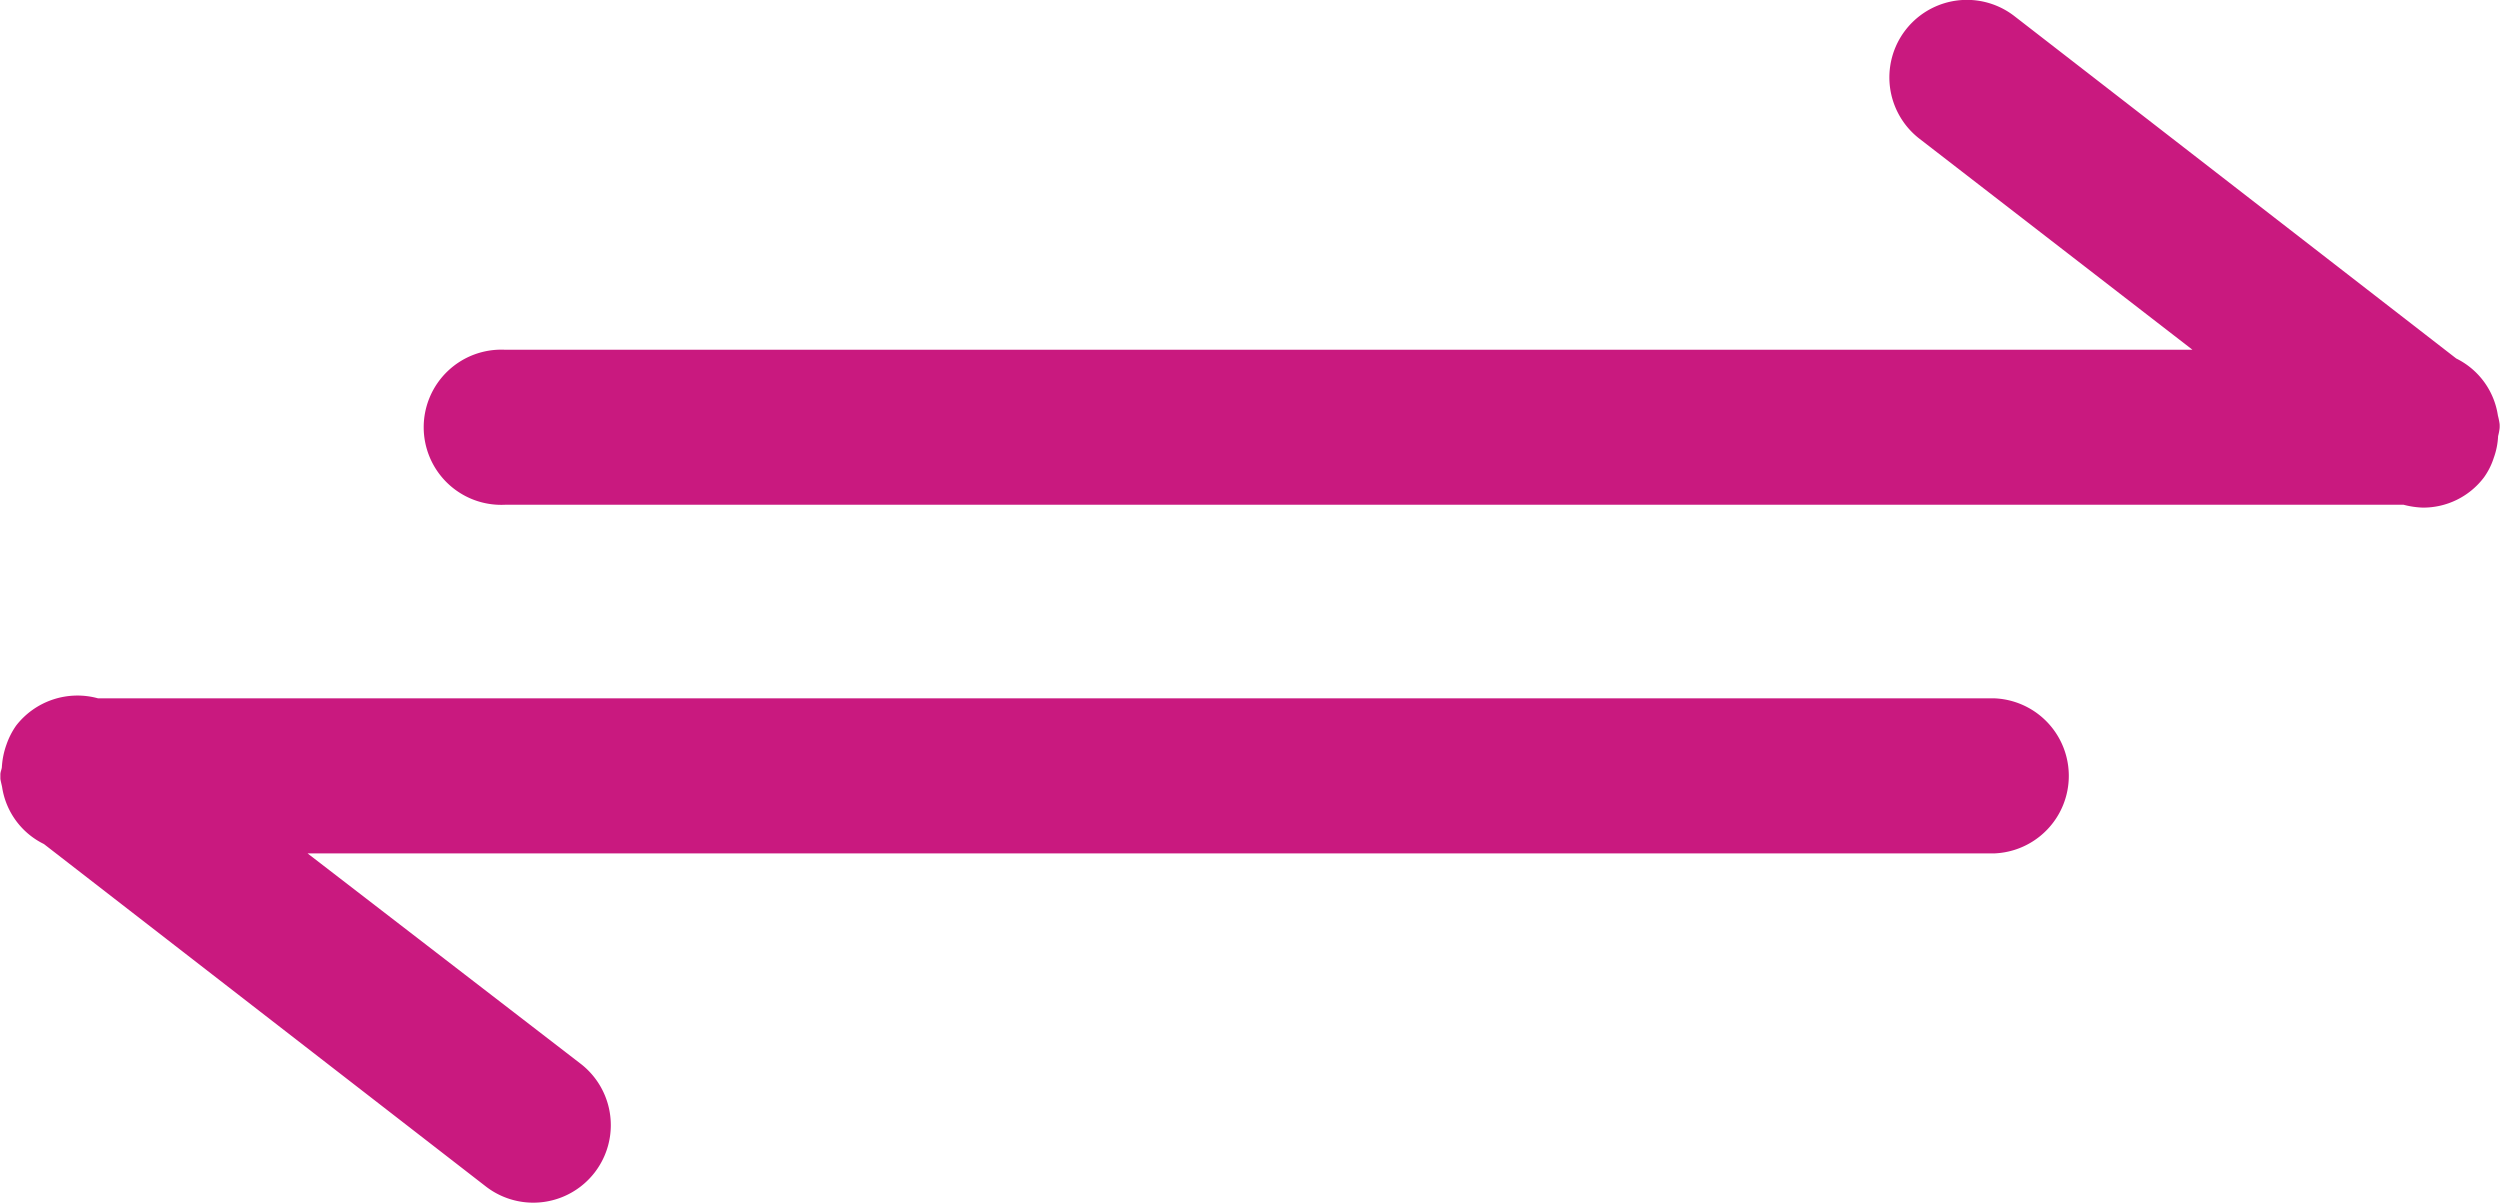
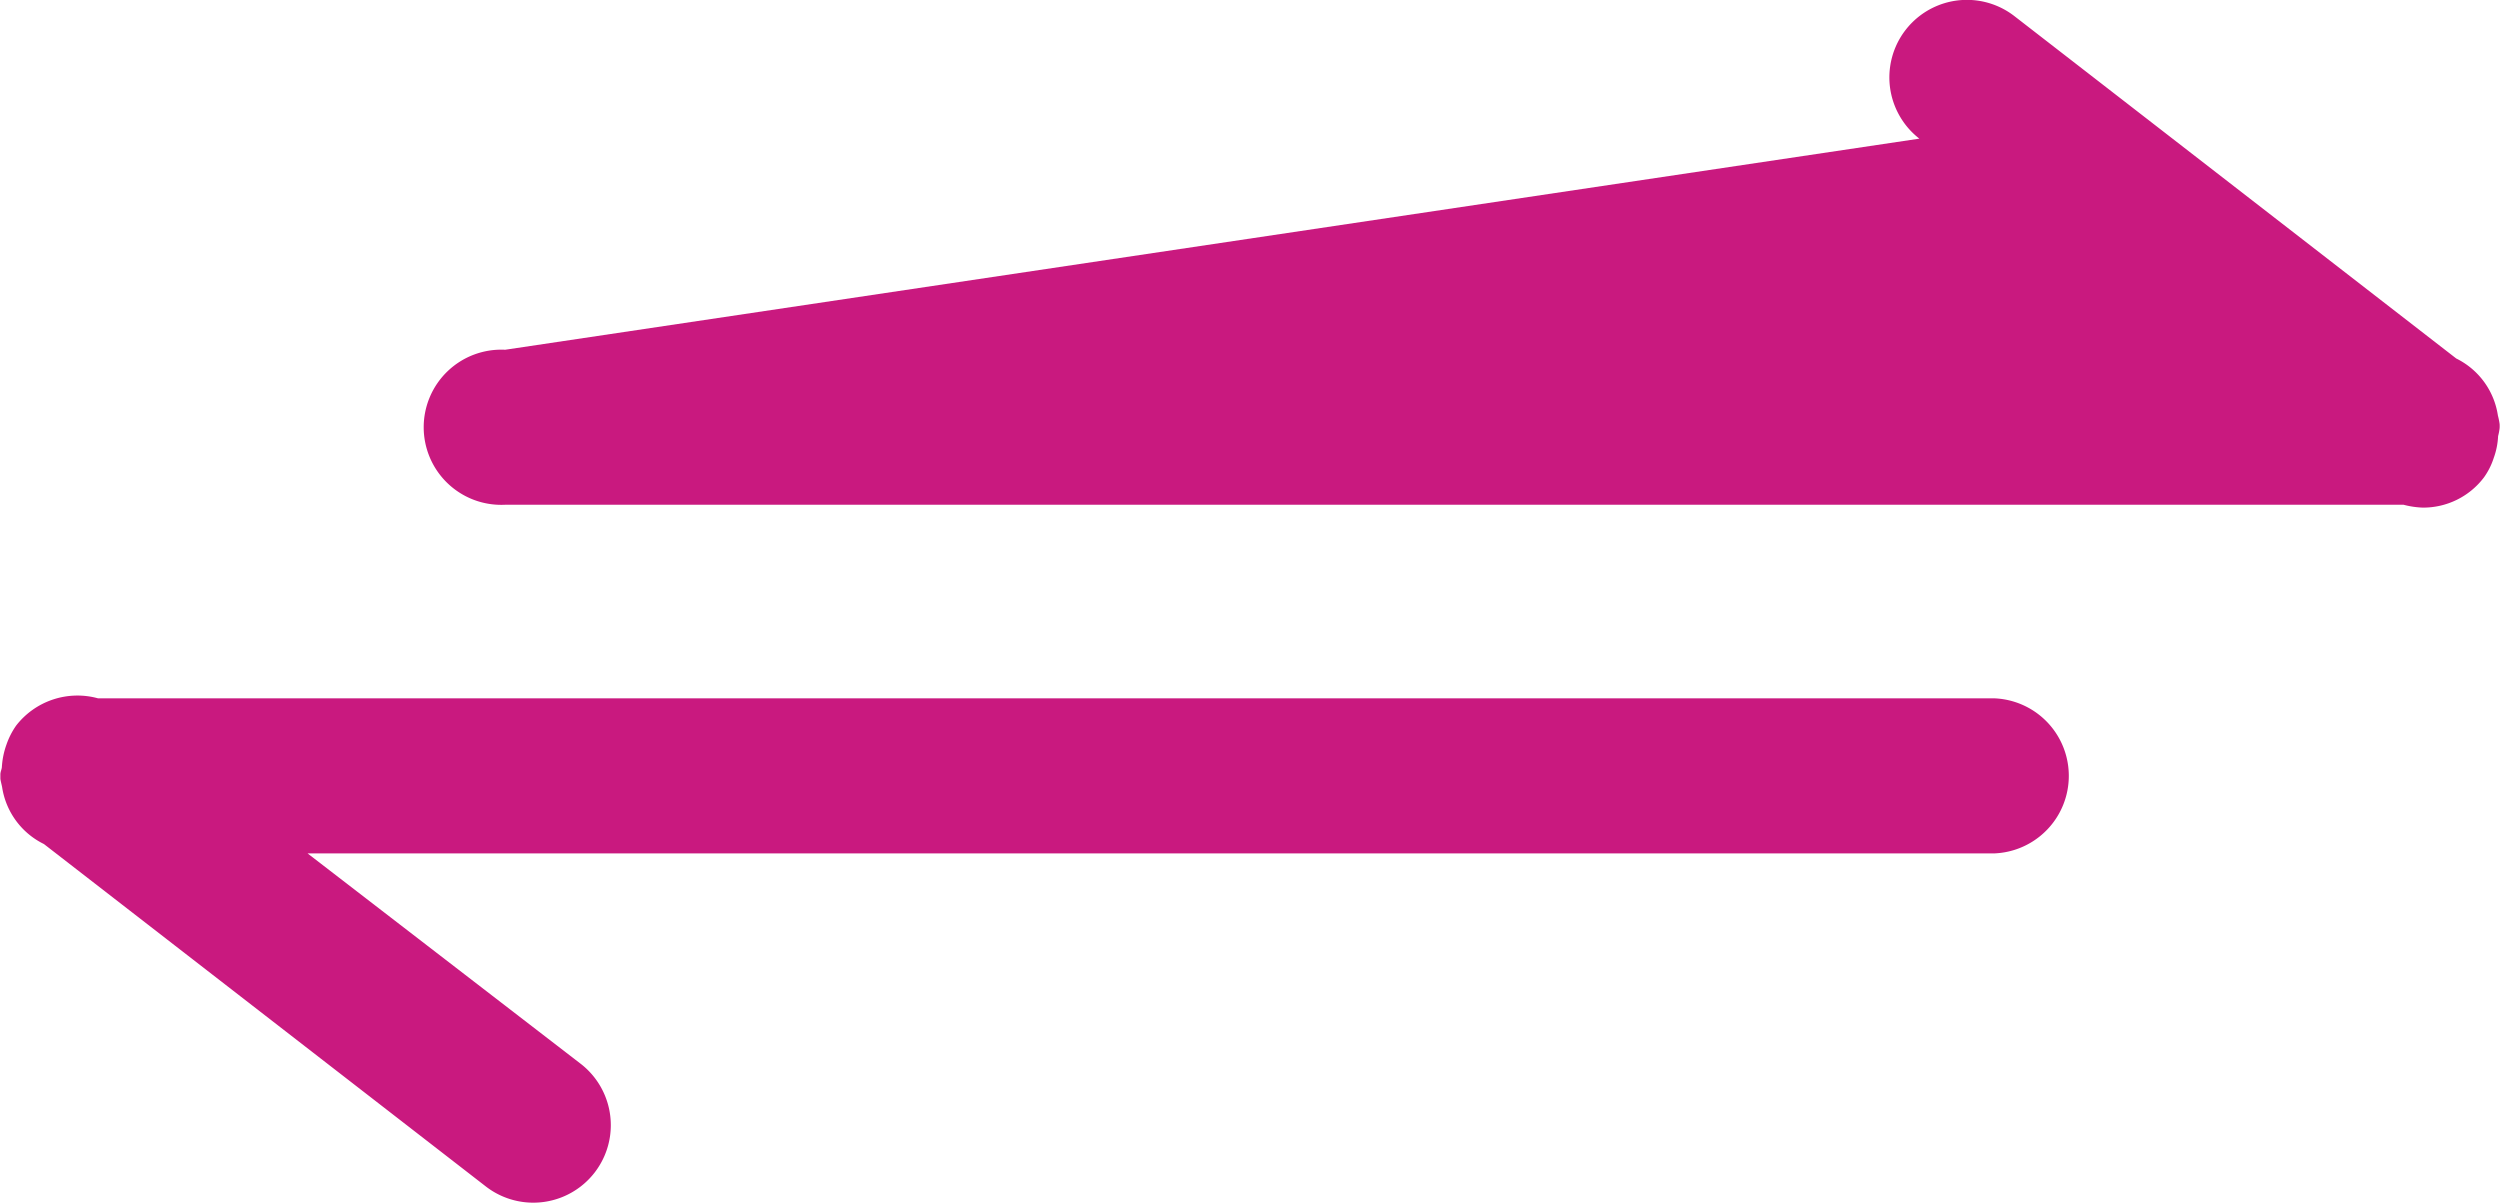
<svg xmlns="http://www.w3.org/2000/svg" viewBox="0 0 131.45 63.29">
  <defs>
    <style>.cls-1{fill:#c9197f;}</style>
  </defs>
  <g id="Layer_2" data-name="Layer 2">
    <g id="_26B" data-name="26B">
-       <path class="cls-1" d="M131.11,24.11a3.67,3.67,0,0,1-.51,1,4,4,0,0,1-3.22,1.58,4.56,4.56,0,0,1-1-.15H26.56a4.08,4.08,0,1,1,0-8.15h88.72L100.92,7.29a4.07,4.07,0,0,1,5-6.44l23.23,18a4,4,0,0,1,2.19,3,3.58,3.58,0,0,1,.09.45,1.91,1.91,0,0,1,0,.21,2.84,2.84,0,0,1-.08.42,3.85,3.85,0,0,1-.23,1.15ZM104.9,36.72H5.16A4.08,4.08,0,0,0,.85,38.15a4,4,0,0,0-.51,1s0,0,0,0a4.21,4.21,0,0,0-.24,1.15c0,.14-.08.27-.08.42s0,.13,0,.21.06.3.09.45a4,4,0,0,0,2.2,3l23.23,18a4.07,4.07,0,1,0,5-6.44L16.17,44.87H104.9a4.08,4.08,0,0,0,0-8.15Z" />
+       <path class="cls-1" d="M131.11,24.11a3.67,3.67,0,0,1-.51,1,4,4,0,0,1-3.22,1.58,4.56,4.56,0,0,1-1-.15H26.56a4.08,4.08,0,1,1,0-8.15L100.92,7.29a4.07,4.07,0,0,1,5-6.44l23.23,18a4,4,0,0,1,2.19,3,3.58,3.58,0,0,1,.09.45,1.91,1.91,0,0,1,0,.21,2.84,2.84,0,0,1-.08.42,3.85,3.85,0,0,1-.23,1.15ZM104.9,36.72H5.16A4.08,4.08,0,0,0,.85,38.15a4,4,0,0,0-.51,1s0,0,0,0a4.21,4.21,0,0,0-.24,1.15c0,.14-.08.27-.08.42s0,.13,0,.21.06.3.09.45a4,4,0,0,0,2.2,3l23.23,18a4.07,4.07,0,1,0,5-6.44L16.17,44.87H104.9a4.08,4.08,0,0,0,0-8.15Z" />
    </g>
  </g>
</svg>